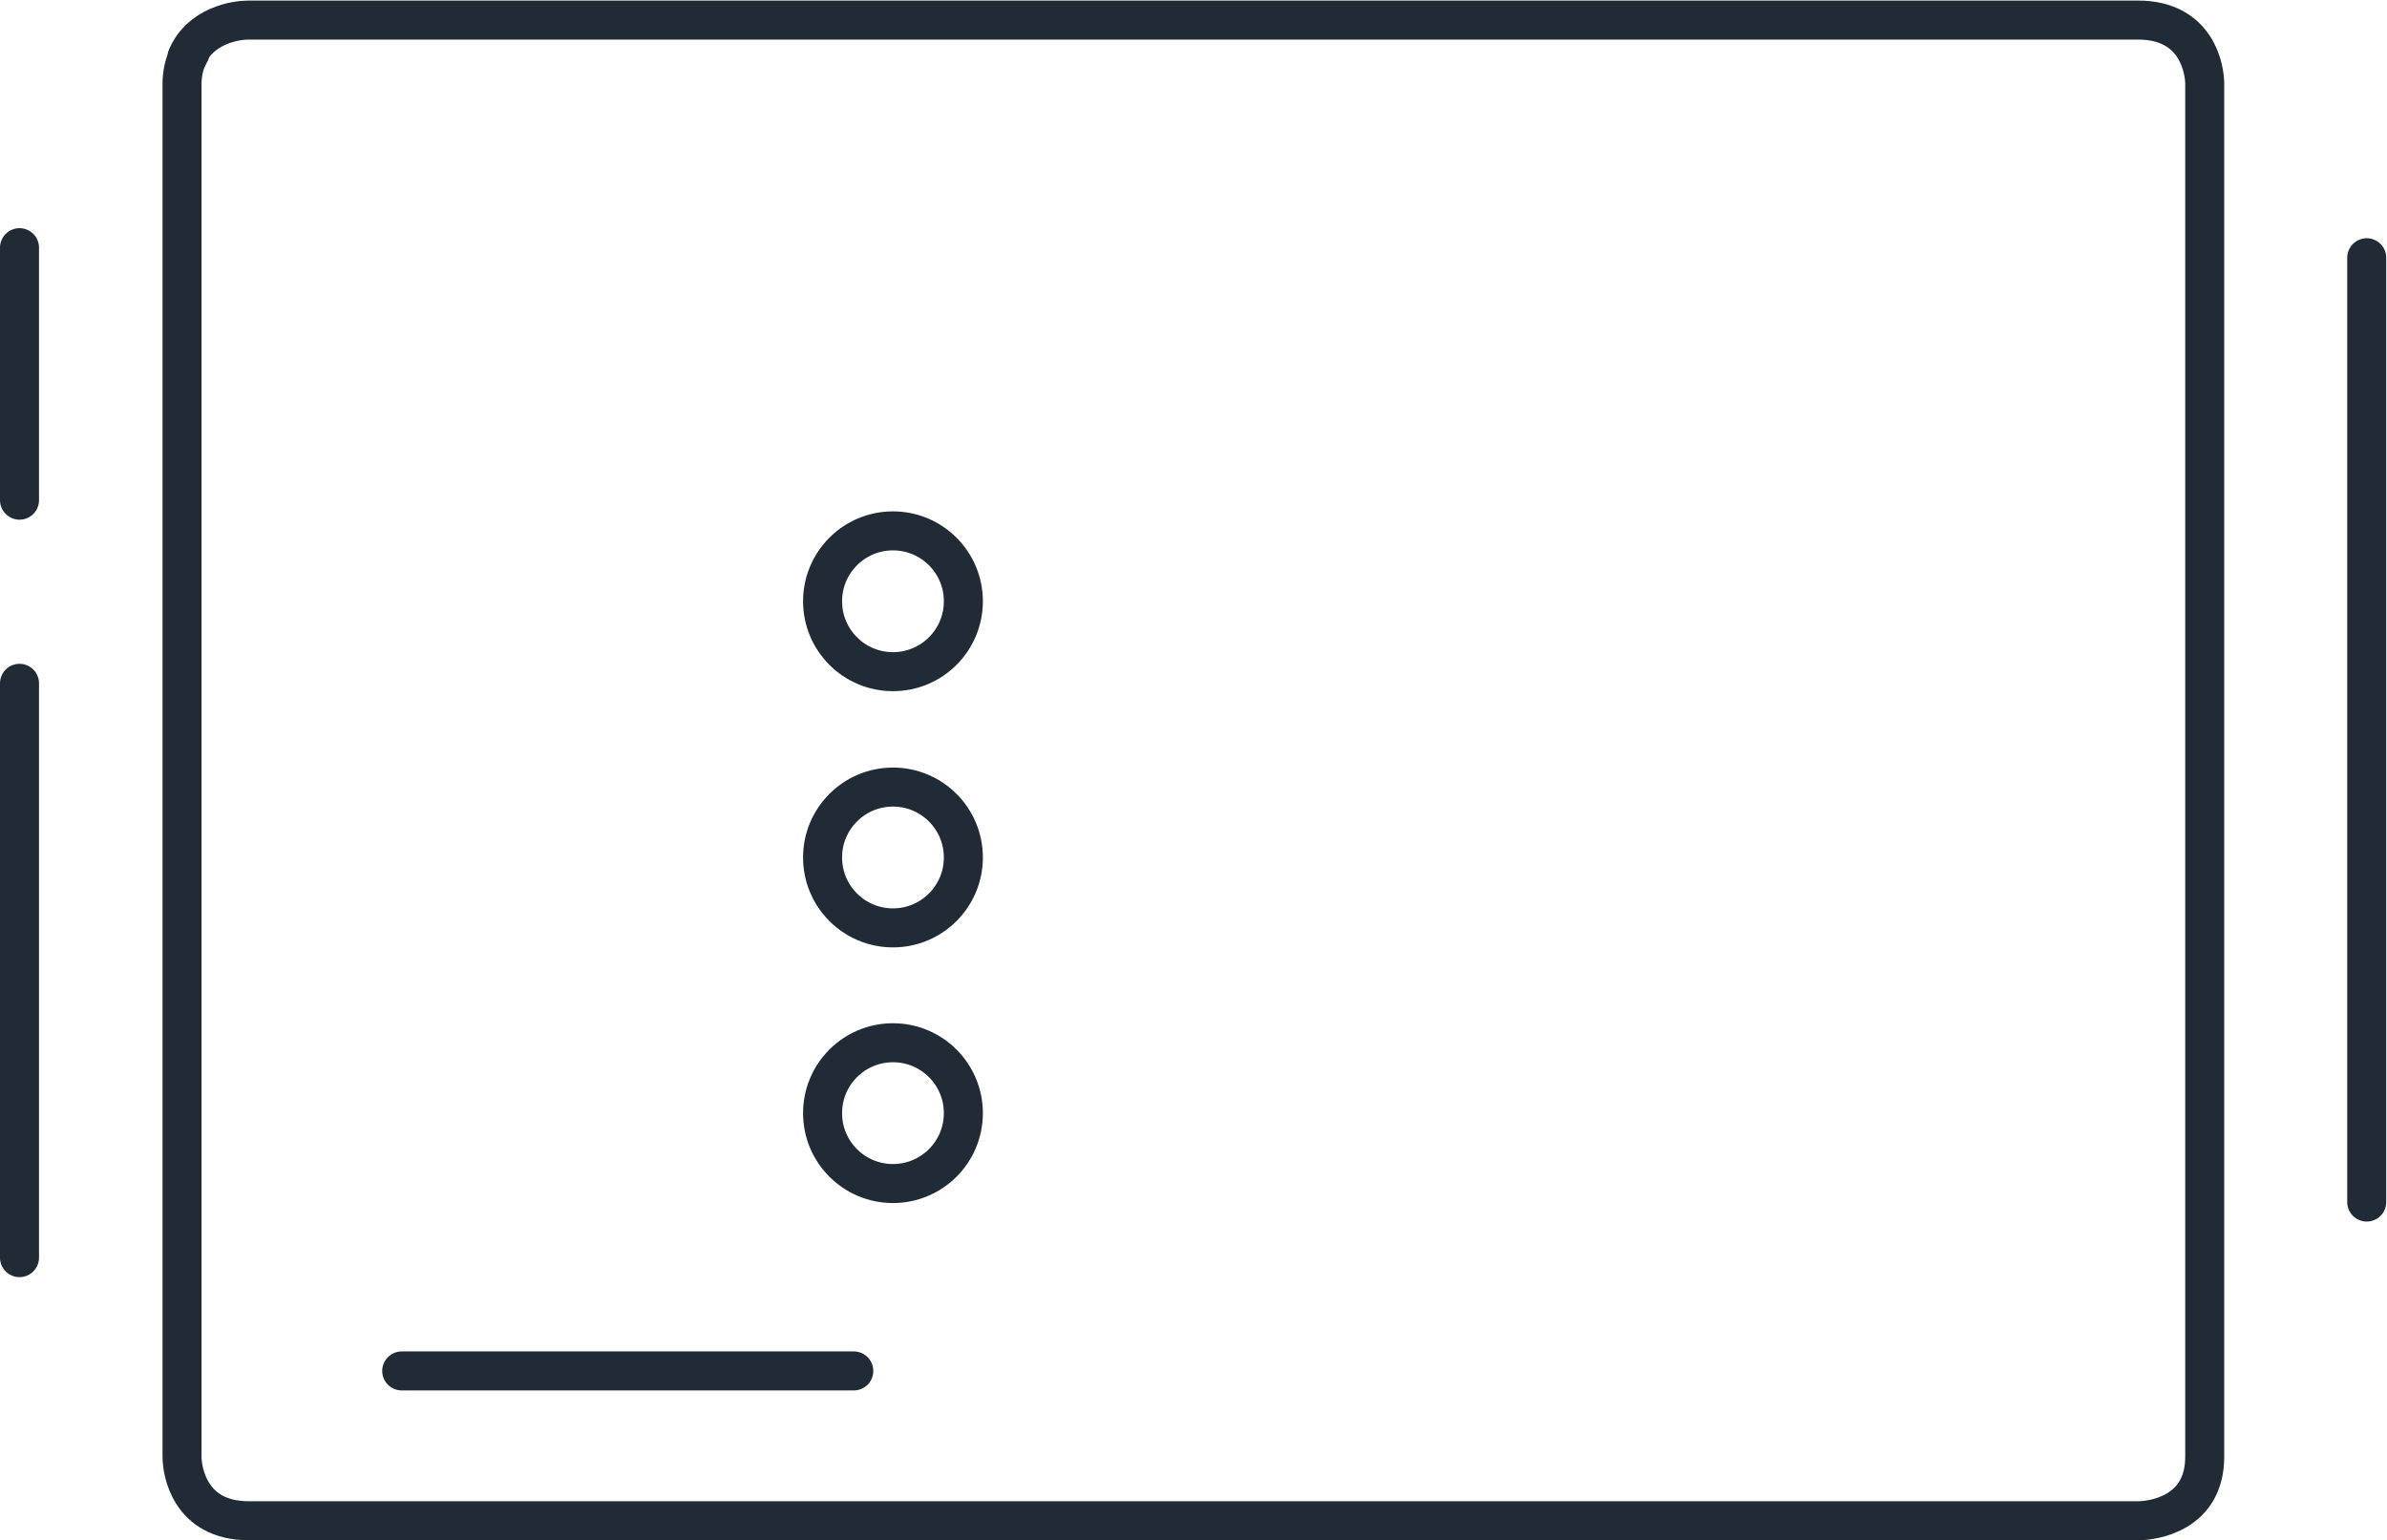
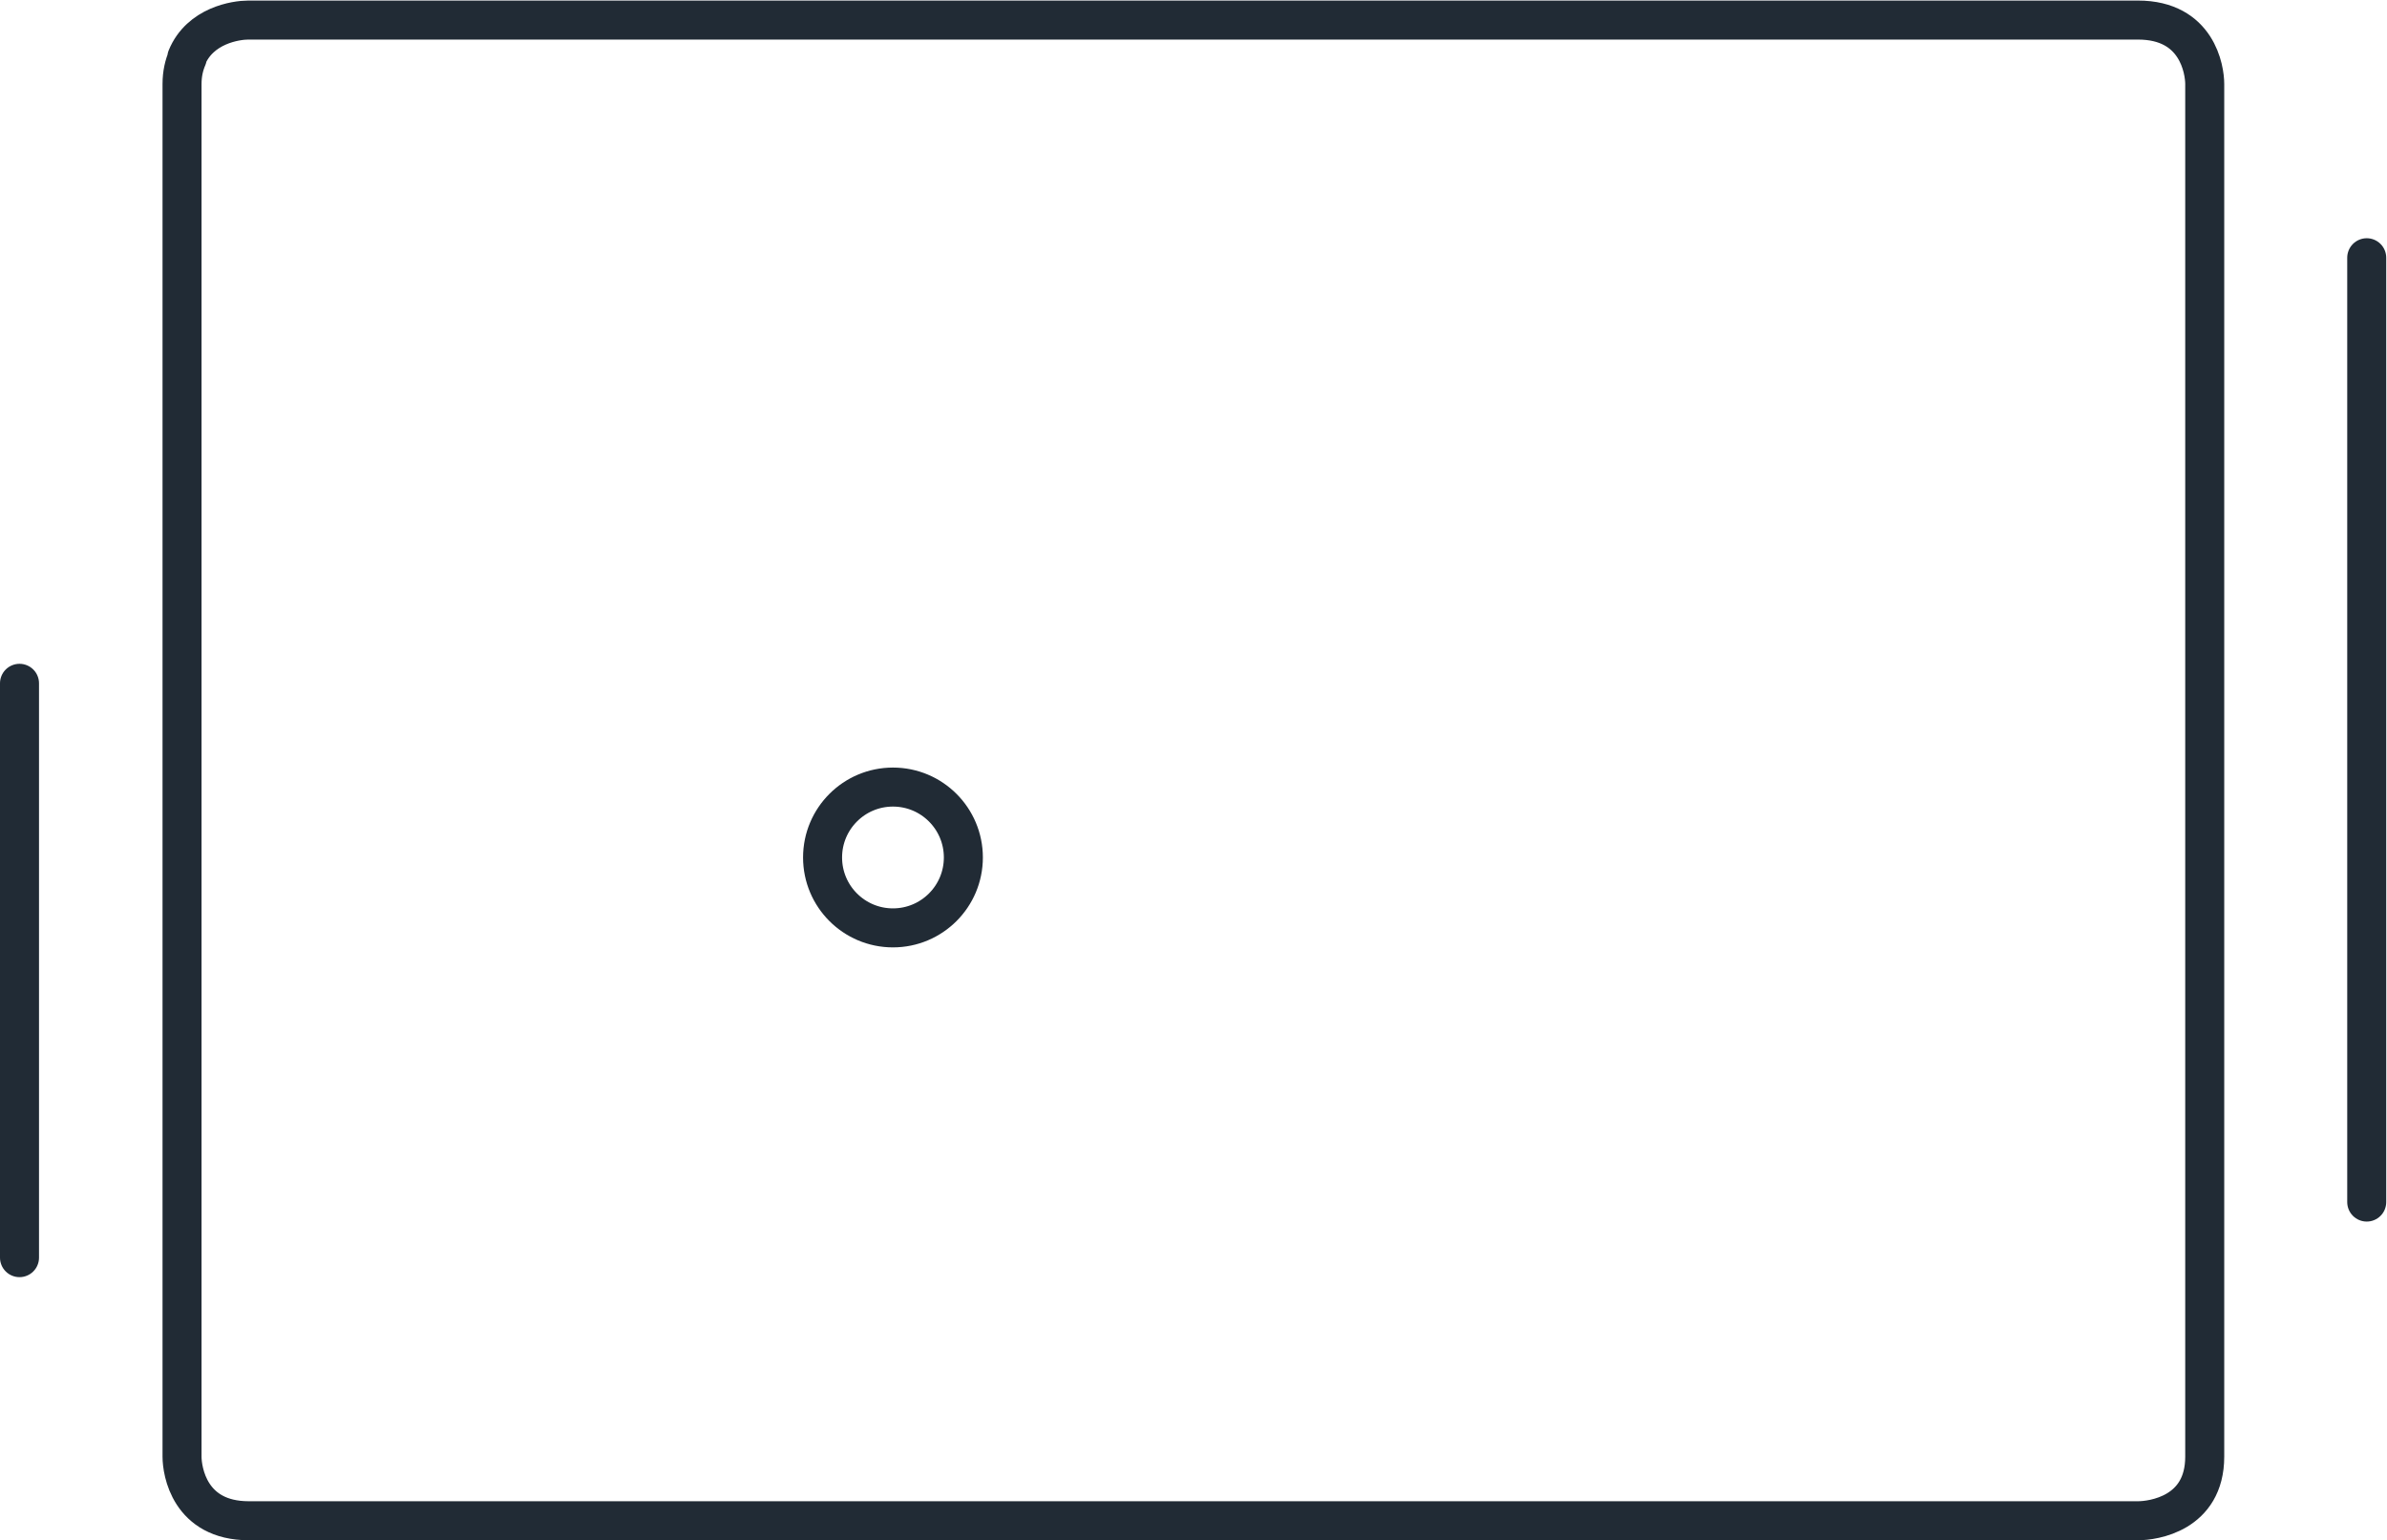
<svg xmlns="http://www.w3.org/2000/svg" xmlns:ns1="http://sodipodi.sourceforge.net/DTD/sodipodi-0.dtd" xmlns:ns2="http://www.inkscape.org/namespaces/inkscape" version="1.1" id="svg2" width="60.107" height="38.787" viewBox="0 0 60.107 38.787" ns1:docname="secured..eps">
  <defs id="defs6" />
  <ns1:namedview id="namedview4" pagecolor="#ffffff" bordercolor="#666666" borderopacity="1.0" ns2:showpageshadow="2" ns2:pageopacity="0.0" ns2:pagecheckerboard="0" ns2:deskcolor="#d1d1d1" />
  <g id="g8" ns2:groupmode="layer" ns2:label="ink_ext_XXXXXX" transform="matrix(1.333,0,0,-1.333,0,38.787)">
    <g id="g10" transform="scale(0.1)">
      <path d="m 35.387,280.086 c -0.602,-1.402 -1,-3 -1,-5 V 15.785 c 0,-2.699 1.399,-12.102 12.598,-12.102 H 403.887 c 2.797,0 12.597,1.301 12.597,12.102 V 275.086 c 0,2.699 -1.398,12.098 -12.597,12.098 H 46.887 c -2.301,0 -9.101,-1 -11.601,-7.098" style="fill:none;stroke:#212b35;stroke-width:7.37;stroke-linecap:round;stroke-linejoin:miter;stroke-miterlimit:1;stroke-dasharray:none;stroke-opacity:1" id="path12" />
-       <path d="m 35.387,280.086 c 0.297,0.5 0.5,0.898 0.5,0.898" style="fill:none;stroke:#212b35;stroke-width:7.37;stroke-linecap:round;stroke-linejoin:miter;stroke-miterlimit:1;stroke-dasharray:none;stroke-opacity:1" id="path14" />
-       <path d="m 3.684,244.184 v -47.7" style="fill:none;stroke:#212b35;stroke-width:7.37;stroke-linecap:round;stroke-linejoin:miter;stroke-miterlimit:1;stroke-dasharray:none;stroke-opacity:1" id="path16" />
      <path d="M 3.684,161.887 V 53.387" style="fill:none;stroke:#212b35;stroke-width:7.37;stroke-linecap:round;stroke-linejoin:miter;stroke-miterlimit:1;stroke-dasharray:none;stroke-opacity:1" id="path18" />
      <path d="M 447.086,242.285 V 63.887" style="fill:none;stroke:#212b35;stroke-width:7.37;stroke-linecap:round;stroke-linejoin:miter;stroke-miterlimit:1;stroke-dasharray:none;stroke-opacity:1" id="path20" />
-       <path d="m 168.684,190.684 c 7.347,0 13.3,-5.954 13.3,-13.297 0,-7.348 -5.953,-13.301 -13.3,-13.301 -7.344,0 -13.297,5.953 -13.297,13.301 0,7.343 5.953,13.297 13.297,13.297 z" style="fill:none;stroke:#212b35;stroke-width:7.37;stroke-linecap:round;stroke-linejoin:miter;stroke-miterlimit:1;stroke-dasharray:none;stroke-opacity:1" id="path22" />
      <path d="m 168.684,142.285 c 7.347,0 13.3,-5.957 13.3,-13.301 0,-7.343 -5.953,-13.3 -13.3,-13.3 -7.344,0 -13.297,5.957 -13.297,13.3 0,7.344 5.953,13.301 13.297,13.301 z" style="fill:none;stroke:#212b35;stroke-width:7.37;stroke-linecap:round;stroke-linejoin:miter;stroke-miterlimit:1;stroke-dasharray:none;stroke-opacity:1" id="path24" />
-       <path d="m 168.684,93.984 c 7.347,0 13.3,-5.953 13.3,-13.301 0,-7.344 -5.953,-13.297 -13.3,-13.297 -7.344,0 -13.297,5.953 -13.297,13.297 0,7.348 5.953,13.301 13.297,13.301 z" style="fill:none;stroke:#212b35;stroke-width:7.37;stroke-linecap:round;stroke-linejoin:miter;stroke-miterlimit:1;stroke-dasharray:none;stroke-opacity:1" id="path26" />
-       <path d="M 75.887,31.984 H 161.285" style="fill:none;stroke:#212b35;stroke-width:7.37;stroke-linecap:round;stroke-linejoin:miter;stroke-miterlimit:1;stroke-dasharray:none;stroke-opacity:1" id="path28" />
    </g>
  </g>
</svg>